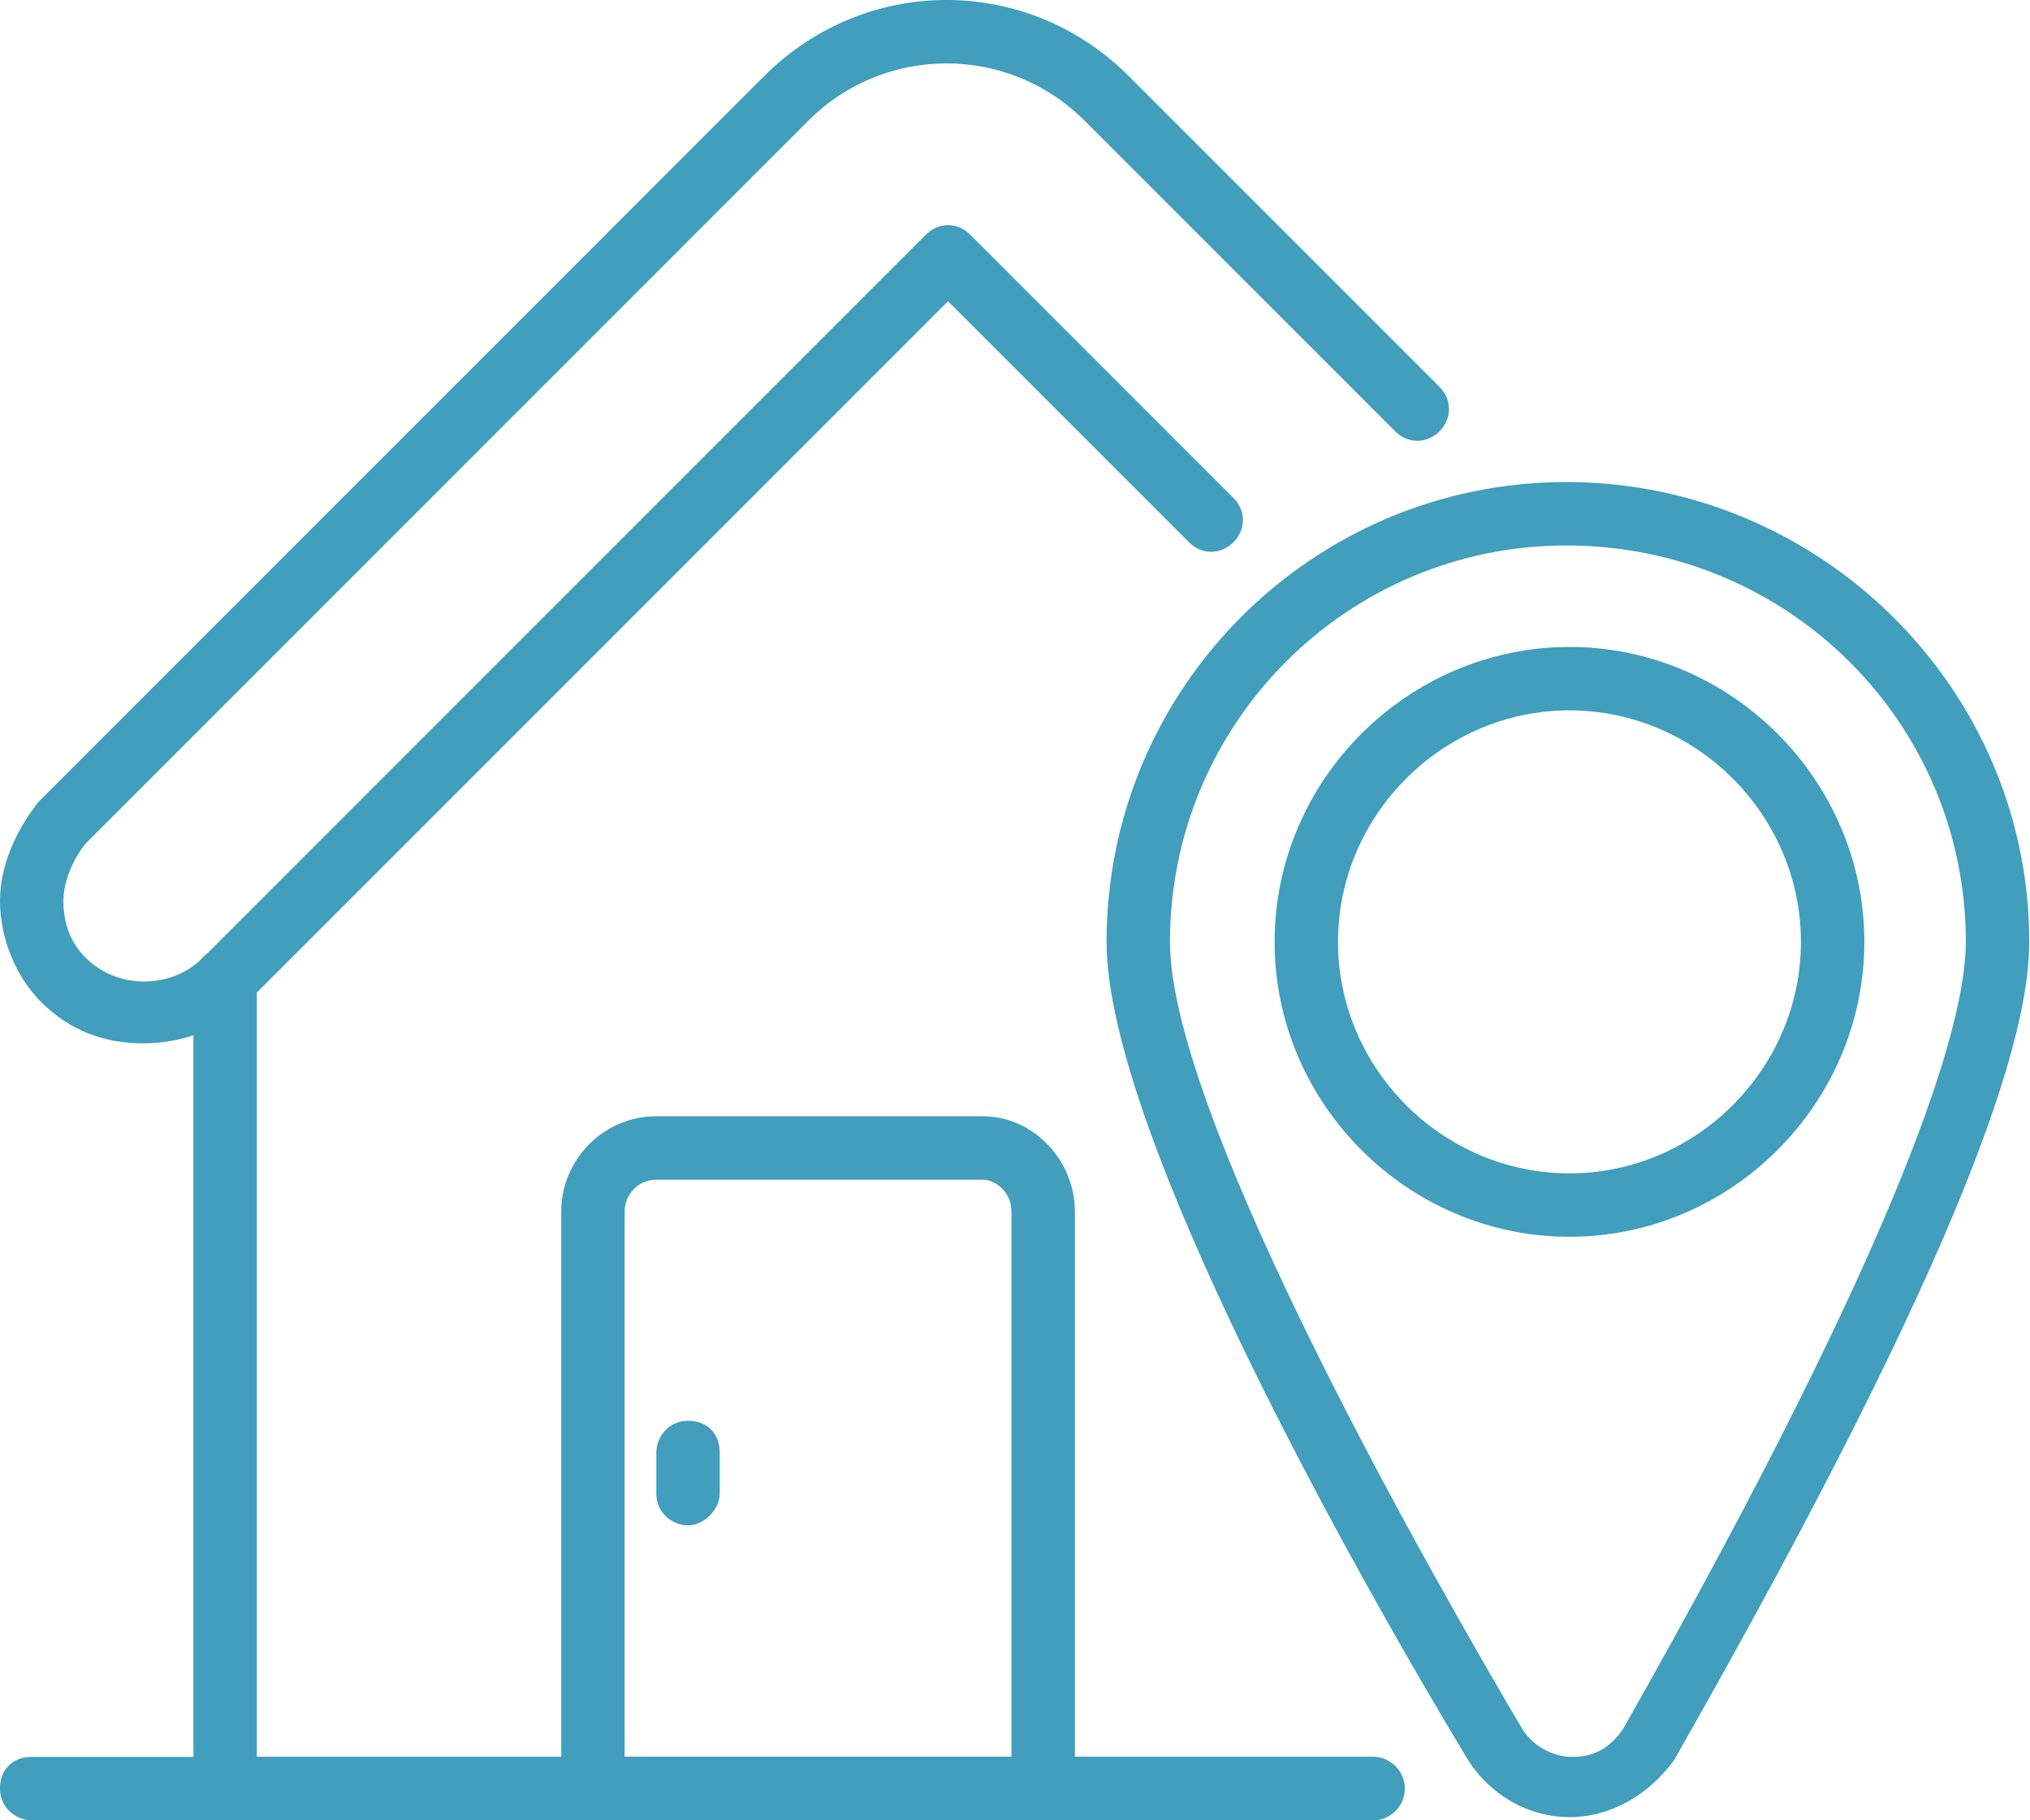
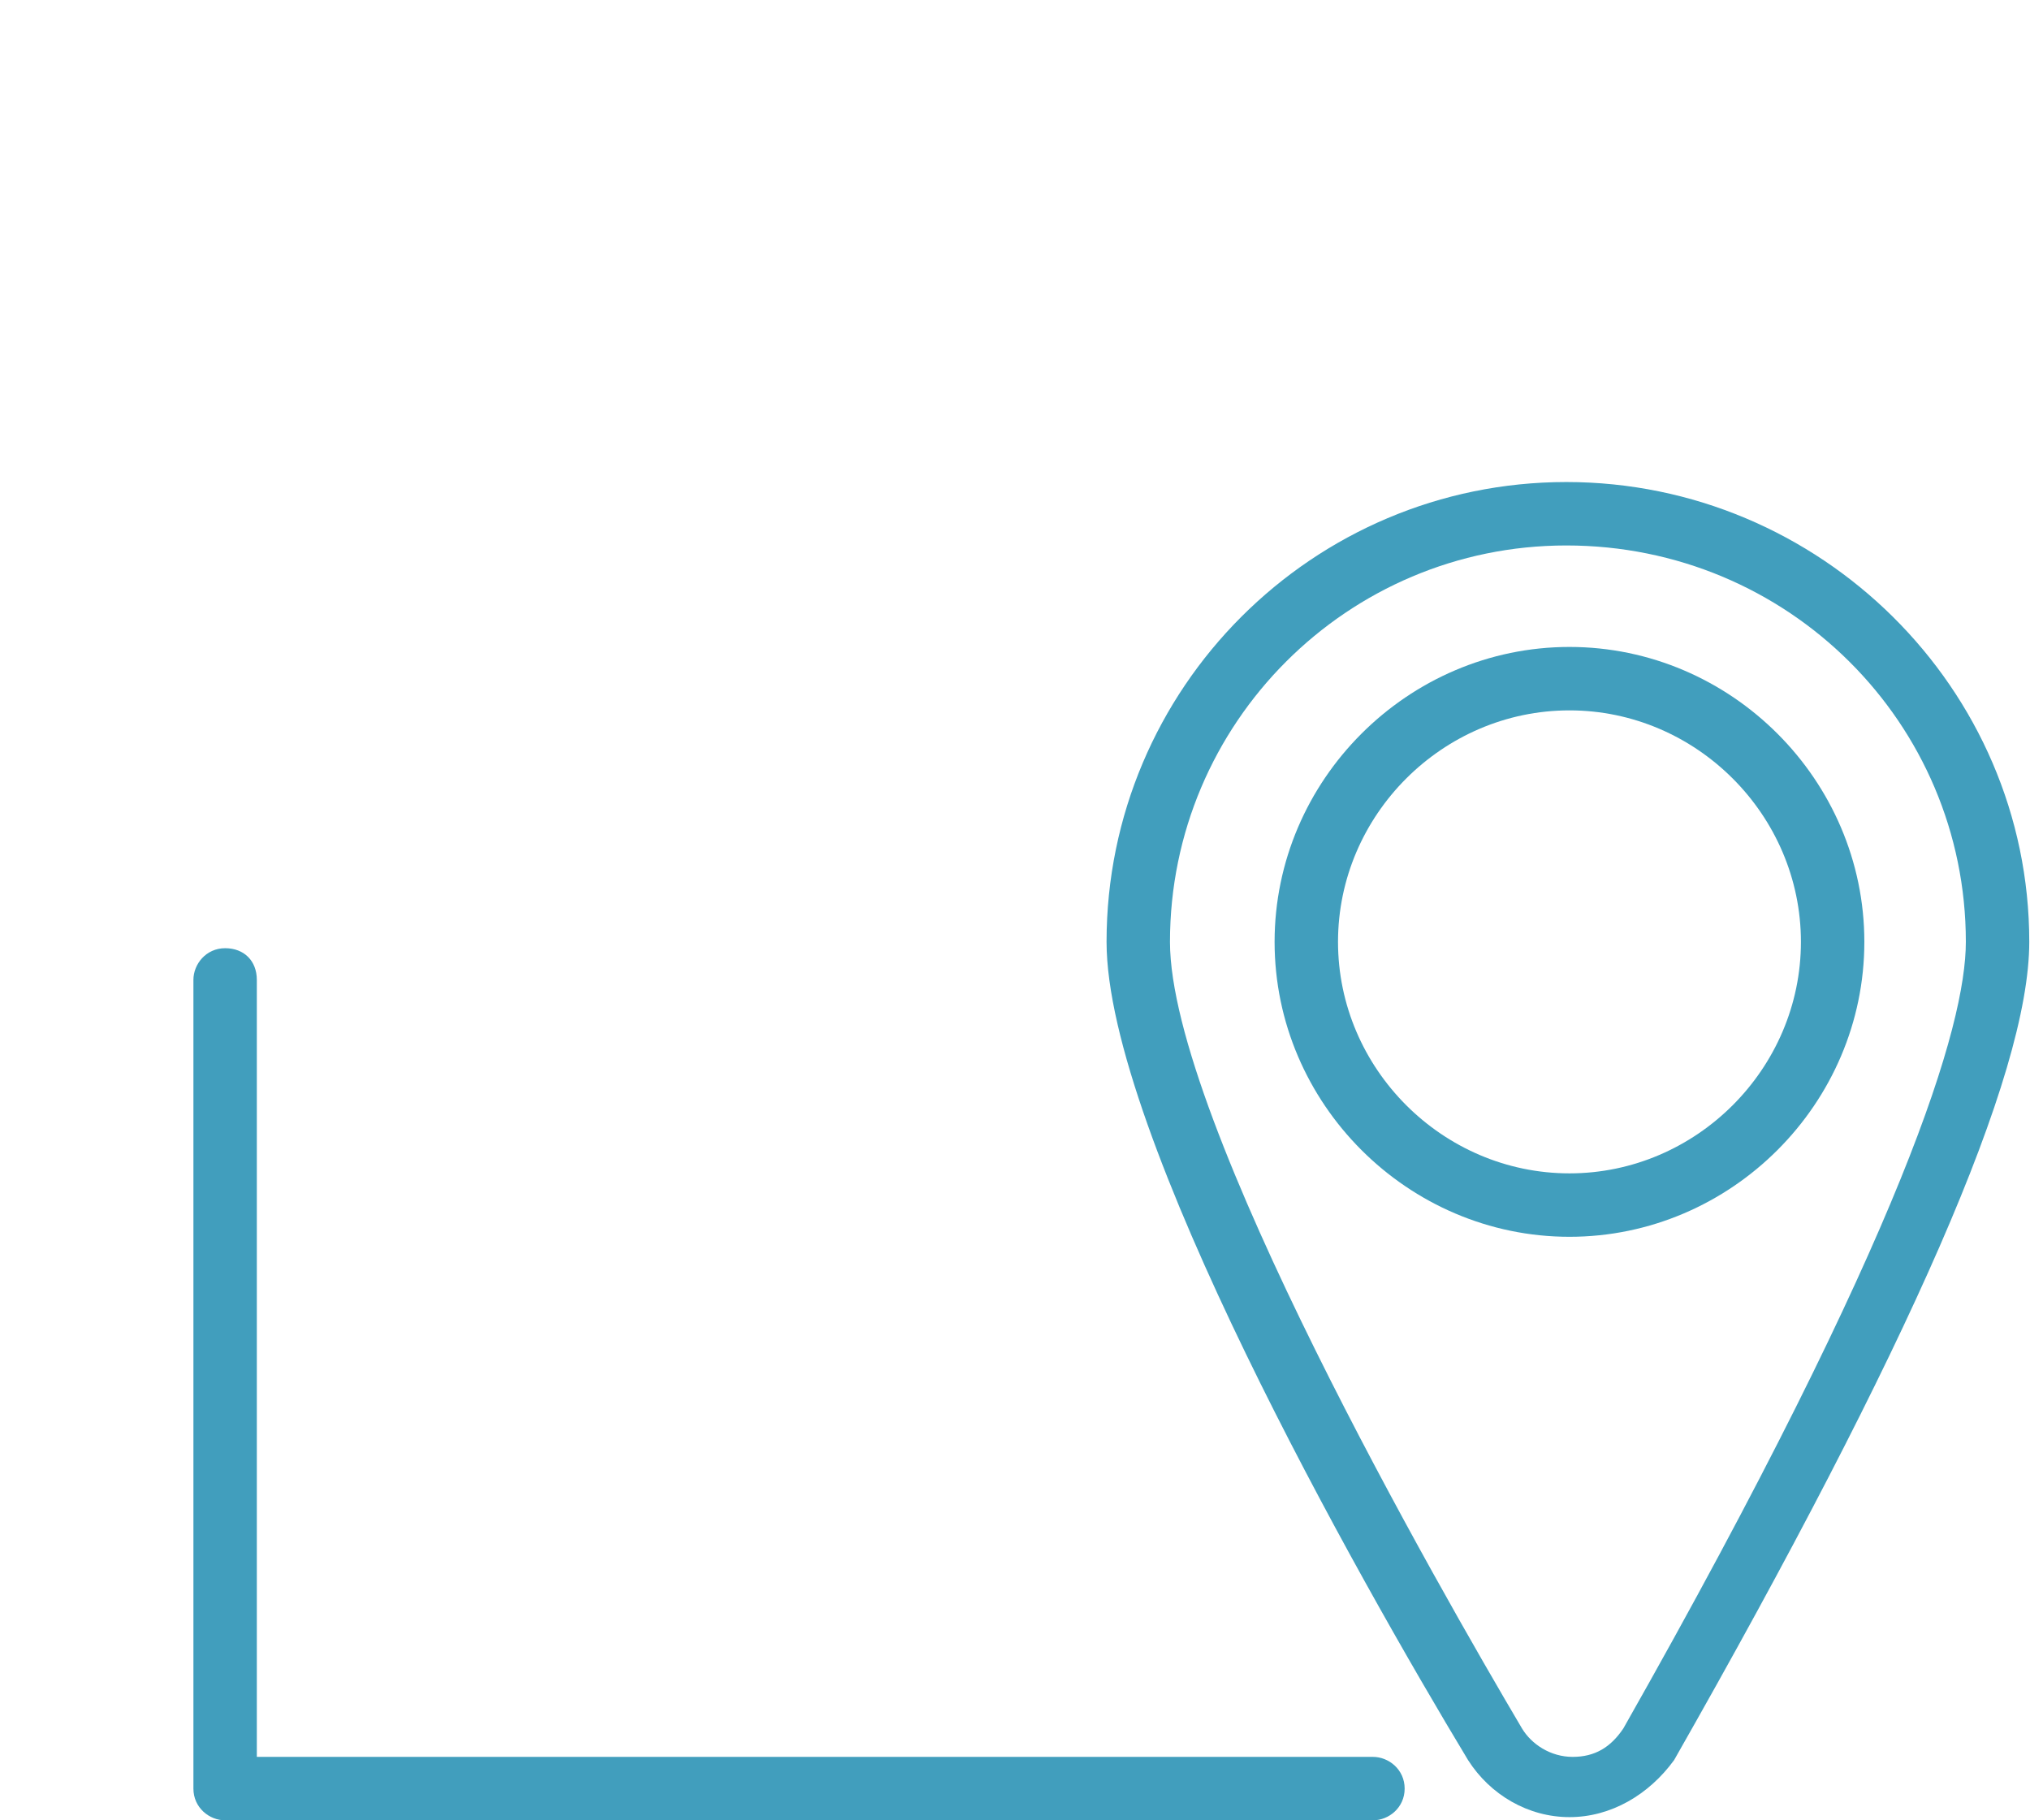
<svg xmlns="http://www.w3.org/2000/svg" width="58" height="52" viewBox="0 0 58 52" fill="none">
-   <path d="M39.227 52H0.906C0.453 52 0 51.637 0 51.094C0 50.55 0.362 50.188 0.906 50.188H39.227C39.679 50.188 40.132 50.55 40.132 51.094C40.132 51.637 39.679 52 39.227 52Z" fill="#419EBD" />
  <path d="M39.227 52H6.432C5.979 52 5.526 51.638 5.526 51.094V27.993C5.526 27.54 5.889 27.087 6.432 27.087C6.976 27.087 7.338 27.45 7.338 27.993V50.188H39.227C39.68 50.188 40.133 50.551 40.133 51.094C40.133 51.638 39.68 52 39.227 52Z" fill="#419EBD" />
-   <path d="M4.077 29.805C2.99 29.805 1.993 29.442 1.178 28.627C0.453 27.902 0 26.815 0 25.728C0 24.732 0.453 23.735 1.087 22.92L21.833 2.174C24.732 -0.725 29.352 -0.725 32.251 2.174L41.129 11.052C41.491 11.415 41.491 11.958 41.129 12.321C40.767 12.683 40.223 12.683 39.861 12.321L30.983 3.443C28.808 1.268 25.275 1.268 23.101 3.443L2.446 24.098C2.084 24.55 1.812 25.185 1.812 25.728C1.812 26.181 1.902 26.815 2.446 27.359C3.352 28.265 4.892 28.265 5.798 27.359L26.453 6.704C26.815 6.341 27.359 6.341 27.721 6.704L35.24 14.223C35.603 14.585 35.603 15.129 35.24 15.491C34.878 15.854 34.334 15.854 33.972 15.491L27.087 8.606L7.066 28.627C6.251 29.442 5.164 29.805 4.077 29.805Z" fill="#419EBD" />
-   <path d="M29.805 52H16.941C16.488 52 16.035 51.638 16.035 51.094V34.606C16.035 33.157 17.213 31.888 18.753 31.888H28.084C29.533 31.888 30.711 33.157 30.711 34.606V51.094C30.711 51.547 30.258 52 29.805 52ZM17.847 50.188H28.899V34.606C28.899 34.063 28.446 33.7 28.084 33.7H18.753C18.209 33.7 17.847 34.153 17.847 34.606V50.188Z" fill="#419EBD" />
  <path d="M44.843 51.909C43.665 51.909 42.578 51.275 41.944 50.279C38.773 45.024 31.616 32.342 31.616 26.906C31.616 19.659 37.505 13.77 44.752 13.77C51.999 13.77 57.979 19.659 57.979 26.906C57.979 30.711 54.536 38.502 47.832 50.279C47.108 51.275 46.02 51.909 44.843 51.909ZM44.752 15.582C38.501 15.582 33.428 20.655 33.428 26.906C33.428 31.979 41.128 45.387 43.484 49.373C43.756 49.826 44.299 50.188 44.933 50.188C45.567 50.188 46.02 49.916 46.383 49.373C54.446 35.15 56.167 29.261 56.167 26.906C56.167 20.655 51.094 15.582 44.752 15.582Z" fill="#419EBD" />
  <path d="M44.842 35.331C40.222 35.331 36.417 31.526 36.417 26.906C36.417 22.286 40.222 18.481 44.842 18.481C49.462 18.481 53.267 22.286 53.267 26.906C53.267 31.526 49.462 35.331 44.842 35.331ZM44.842 20.293C41.218 20.293 38.229 23.282 38.229 26.906C38.229 30.529 41.218 33.519 44.842 33.519C48.466 33.519 51.455 30.529 51.455 26.906C51.455 23.282 48.466 20.293 44.842 20.293Z" fill="#419EBD" />
-   <path d="M19.658 43.575C19.205 43.575 18.752 43.213 18.752 42.669V41.492C18.752 41.039 19.114 40.586 19.658 40.586C20.201 40.586 20.564 40.948 20.564 41.492V42.669C20.564 43.122 20.111 43.575 19.658 43.575Z" fill="#419EBD" />
</svg>